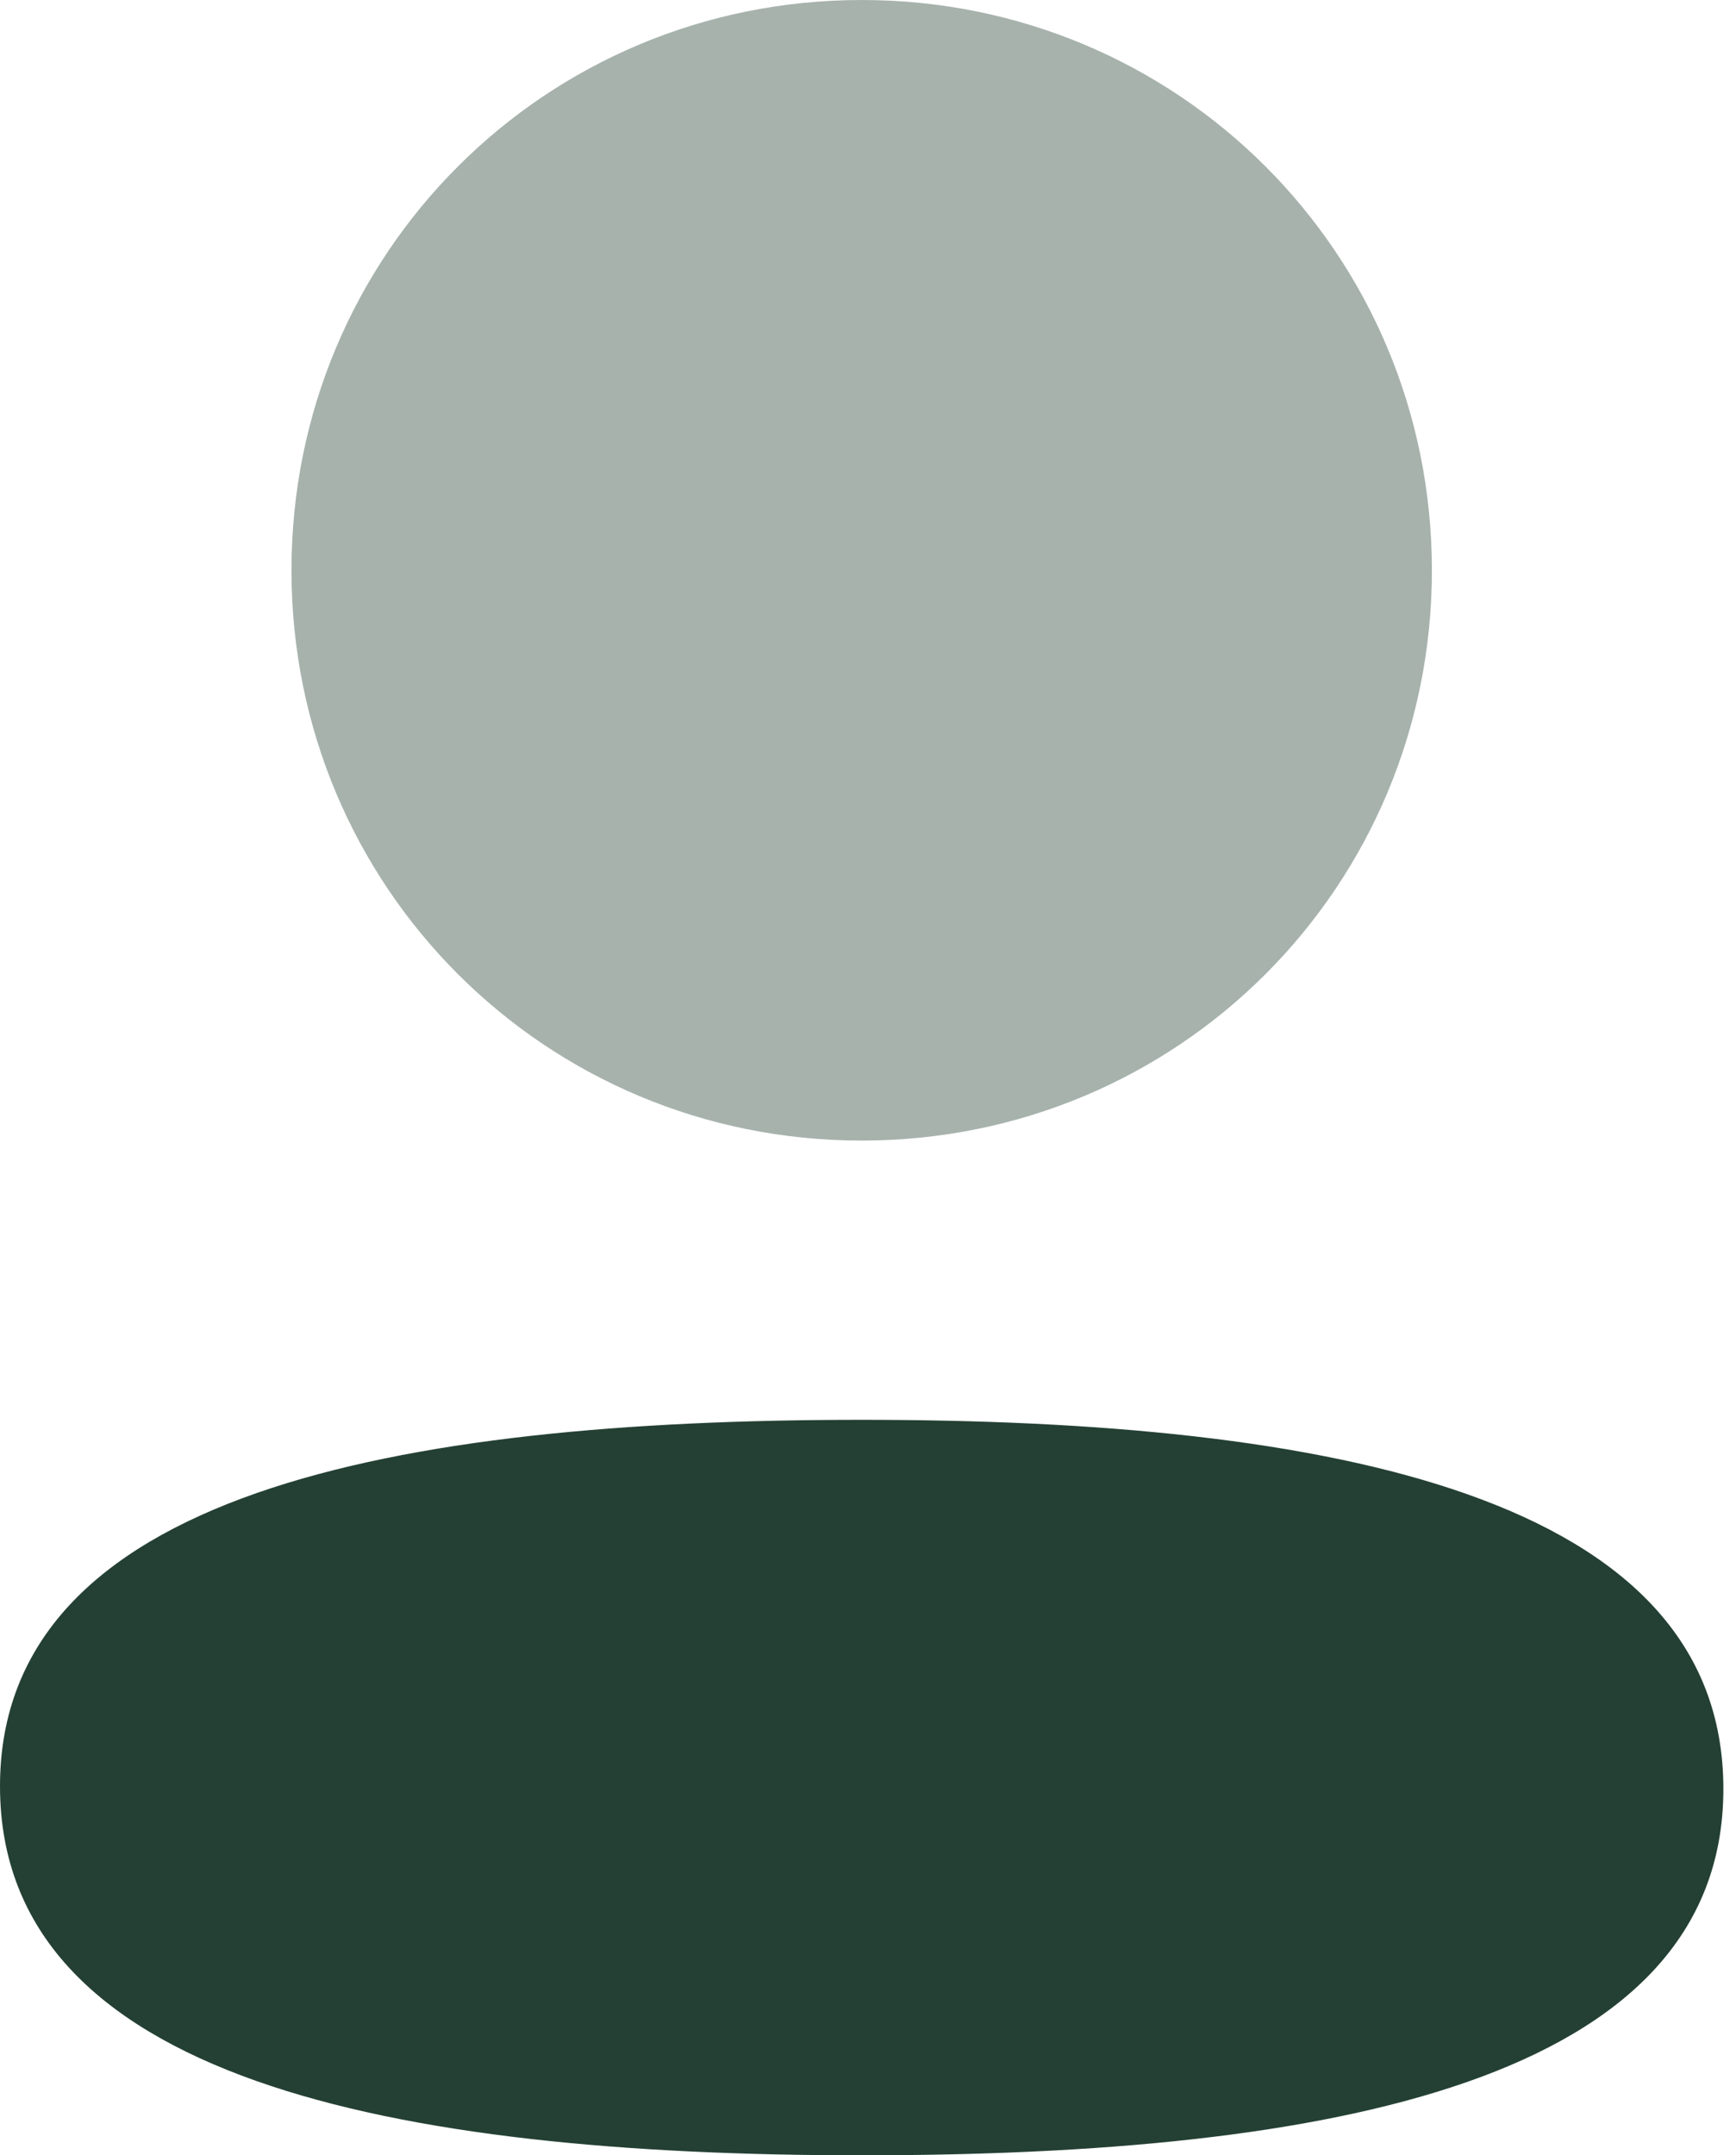
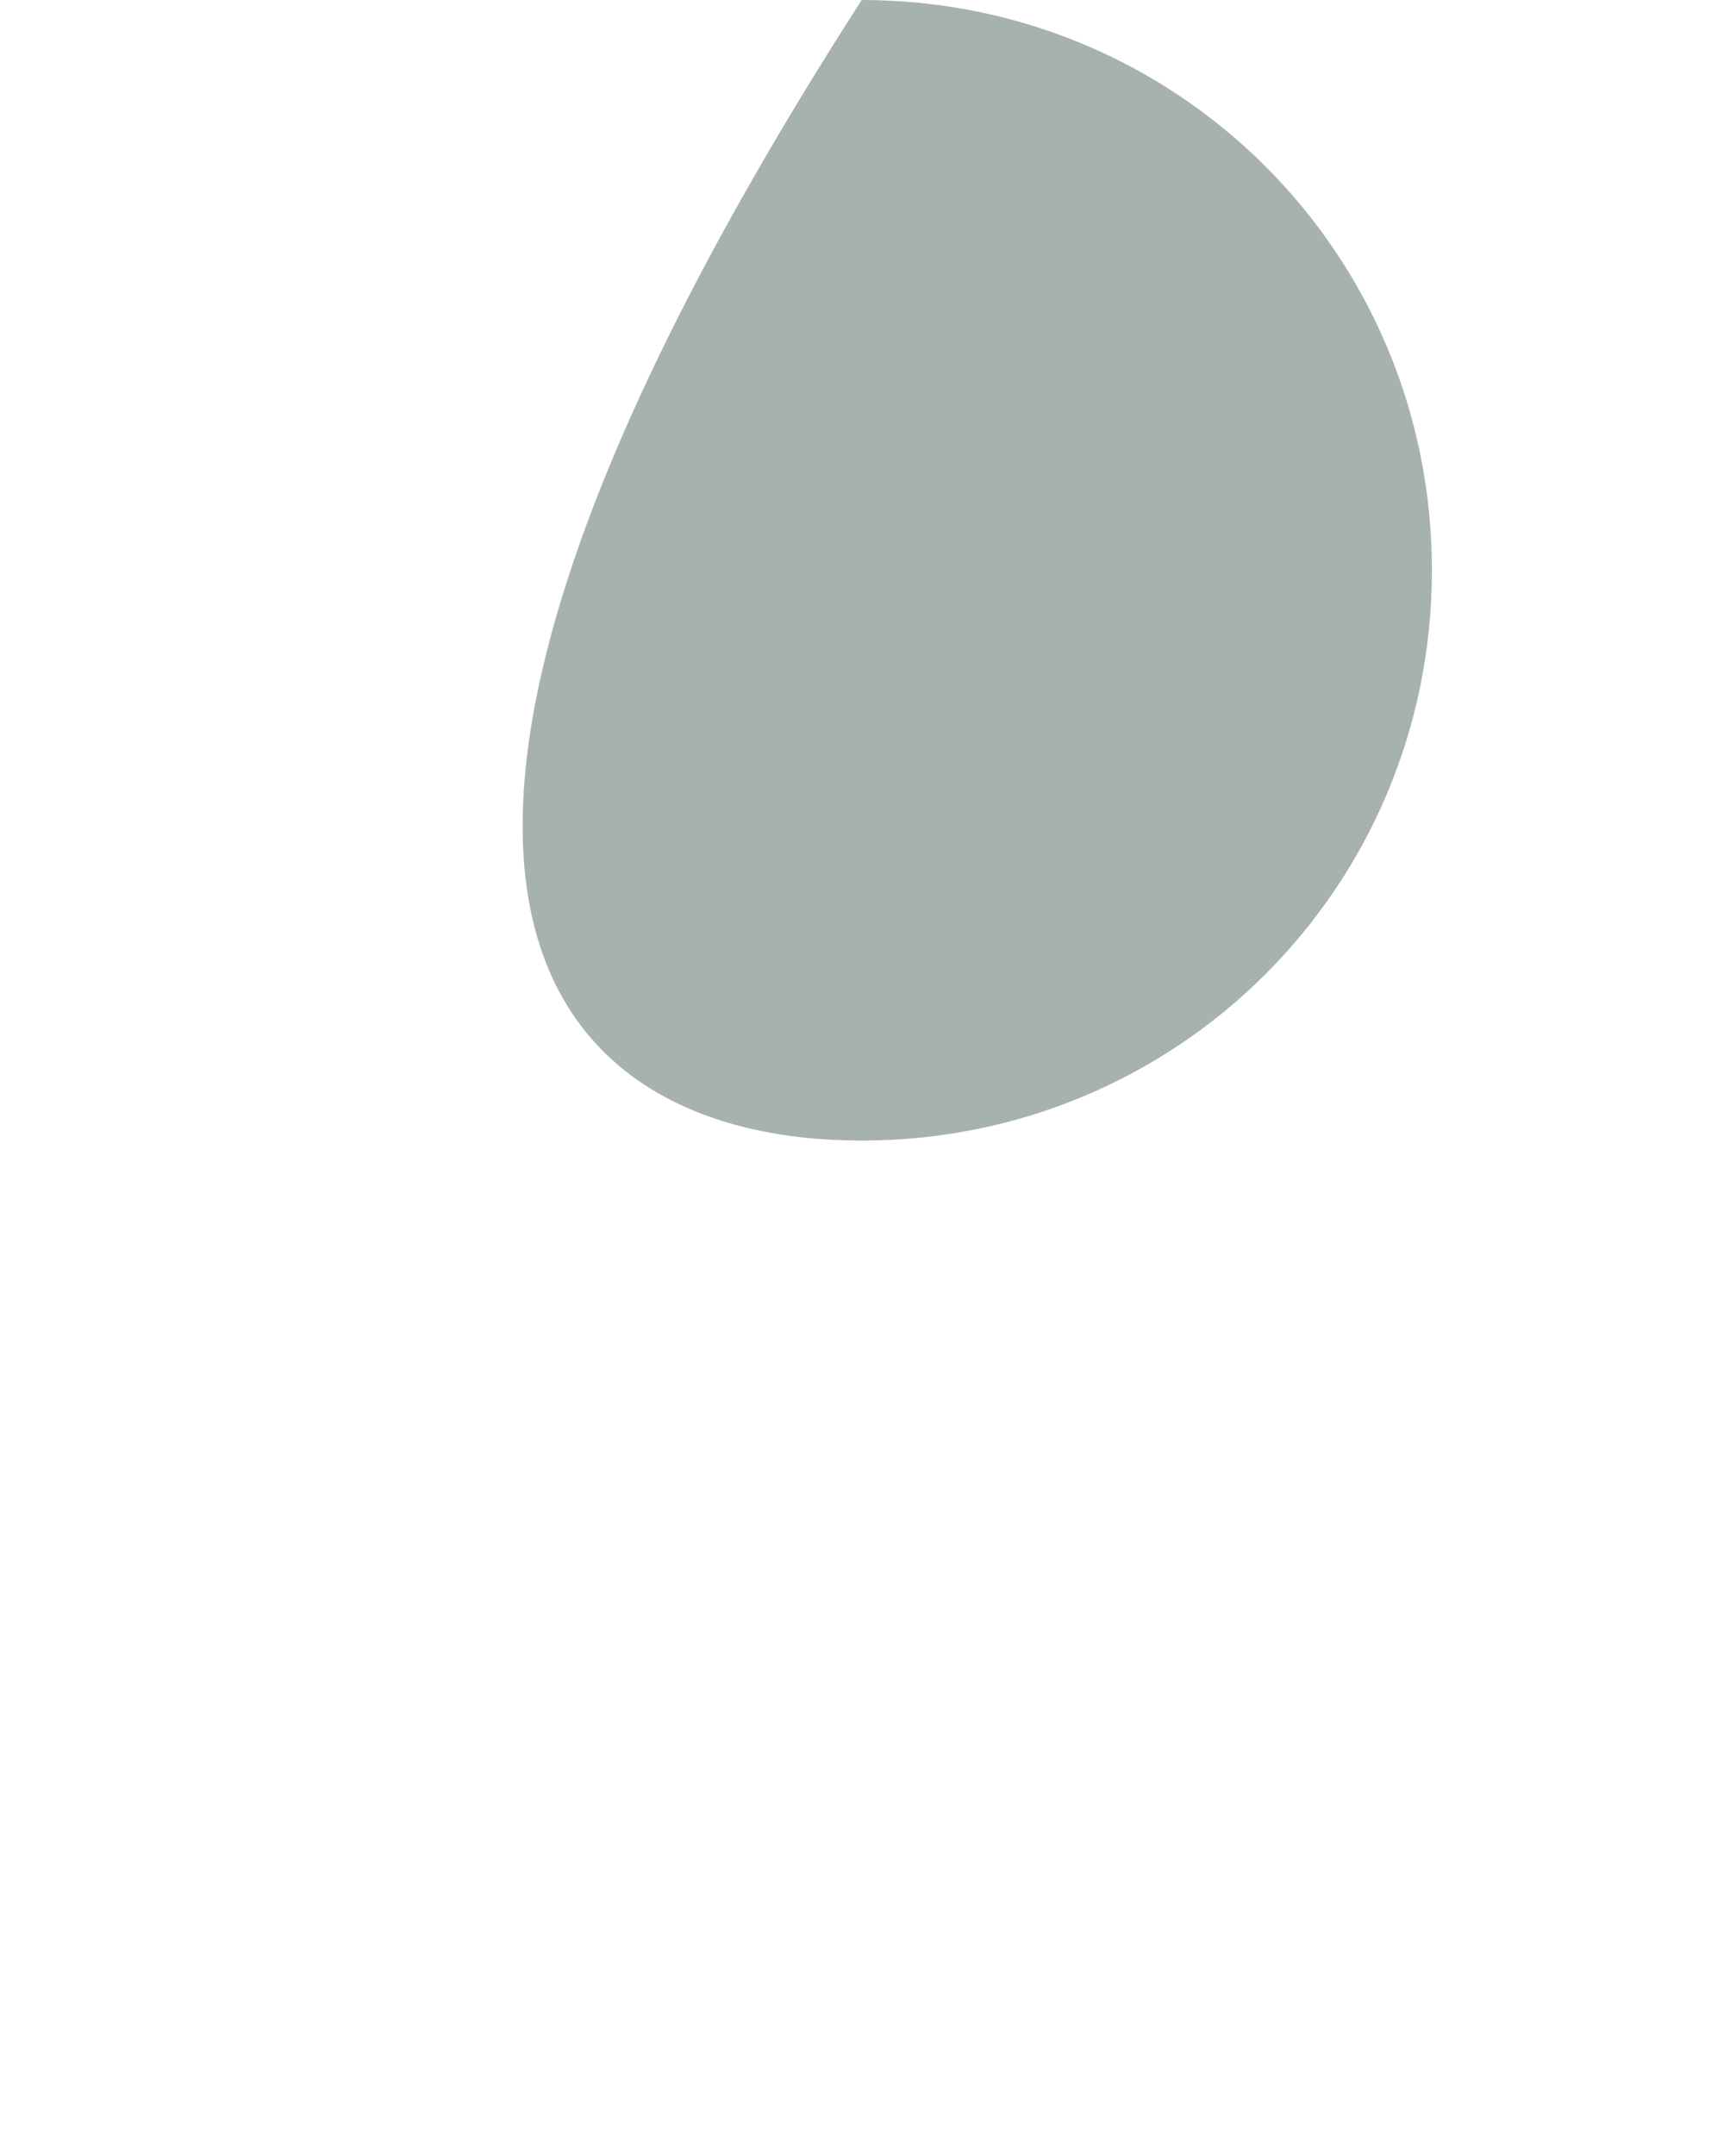
<svg xmlns="http://www.w3.org/2000/svg" width="29" height="36" viewBox="0 0 29 36" fill="none">
-   <path d="M14.395 23.715C6.631 23.715 0 24.939 0 29.835C0 34.733 6.59 36 14.395 36C22.158 36 28.789 34.778 28.789 29.88C28.789 24.982 22.201 23.715 14.395 23.715Z" fill="#244034" />
-   <path opacity="0.4" d="M14.395 19.051C19.683 19.051 23.92 14.812 23.92 9.526C23.92 4.239 19.683 0 14.395 0C9.108 0 4.869 4.239 4.869 9.526C4.869 14.812 9.108 19.051 14.395 19.051Z" fill="#244034" />
+   <path opacity="0.4" d="M14.395 19.051C19.683 19.051 23.92 14.812 23.92 9.526C23.92 4.239 19.683 0 14.395 0C4.869 14.812 9.108 19.051 14.395 19.051Z" fill="#244034" />
</svg>